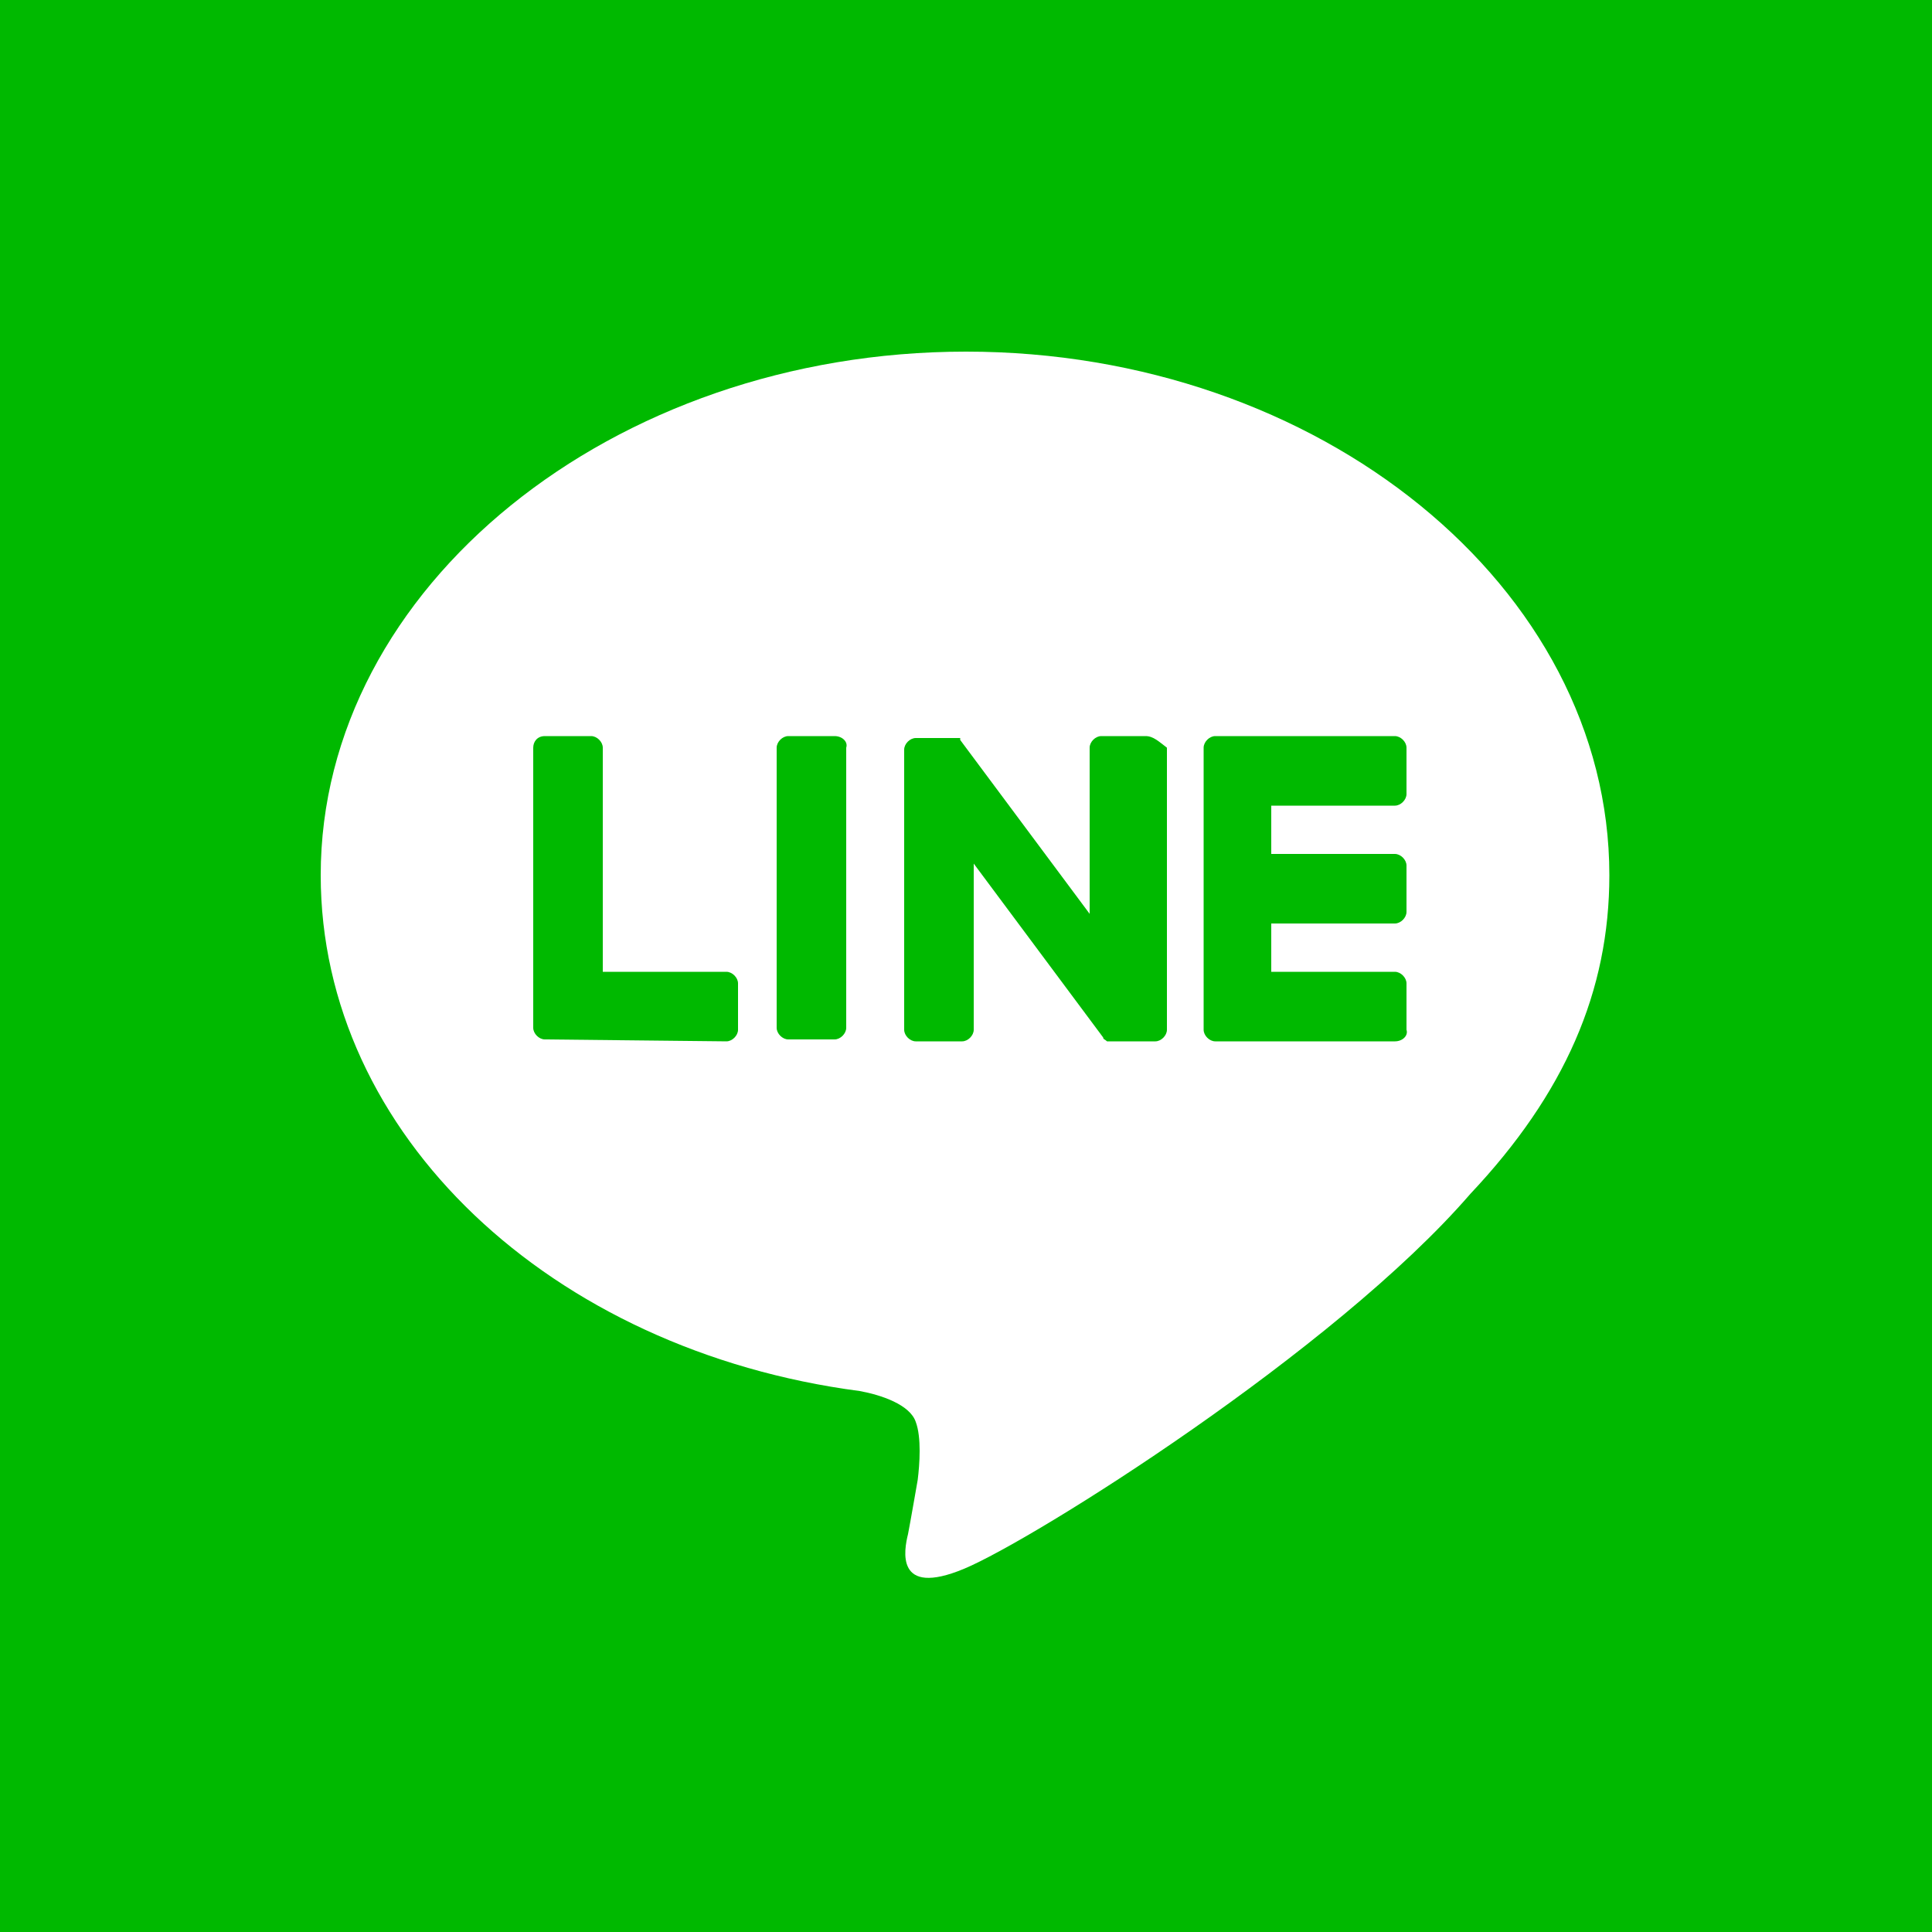
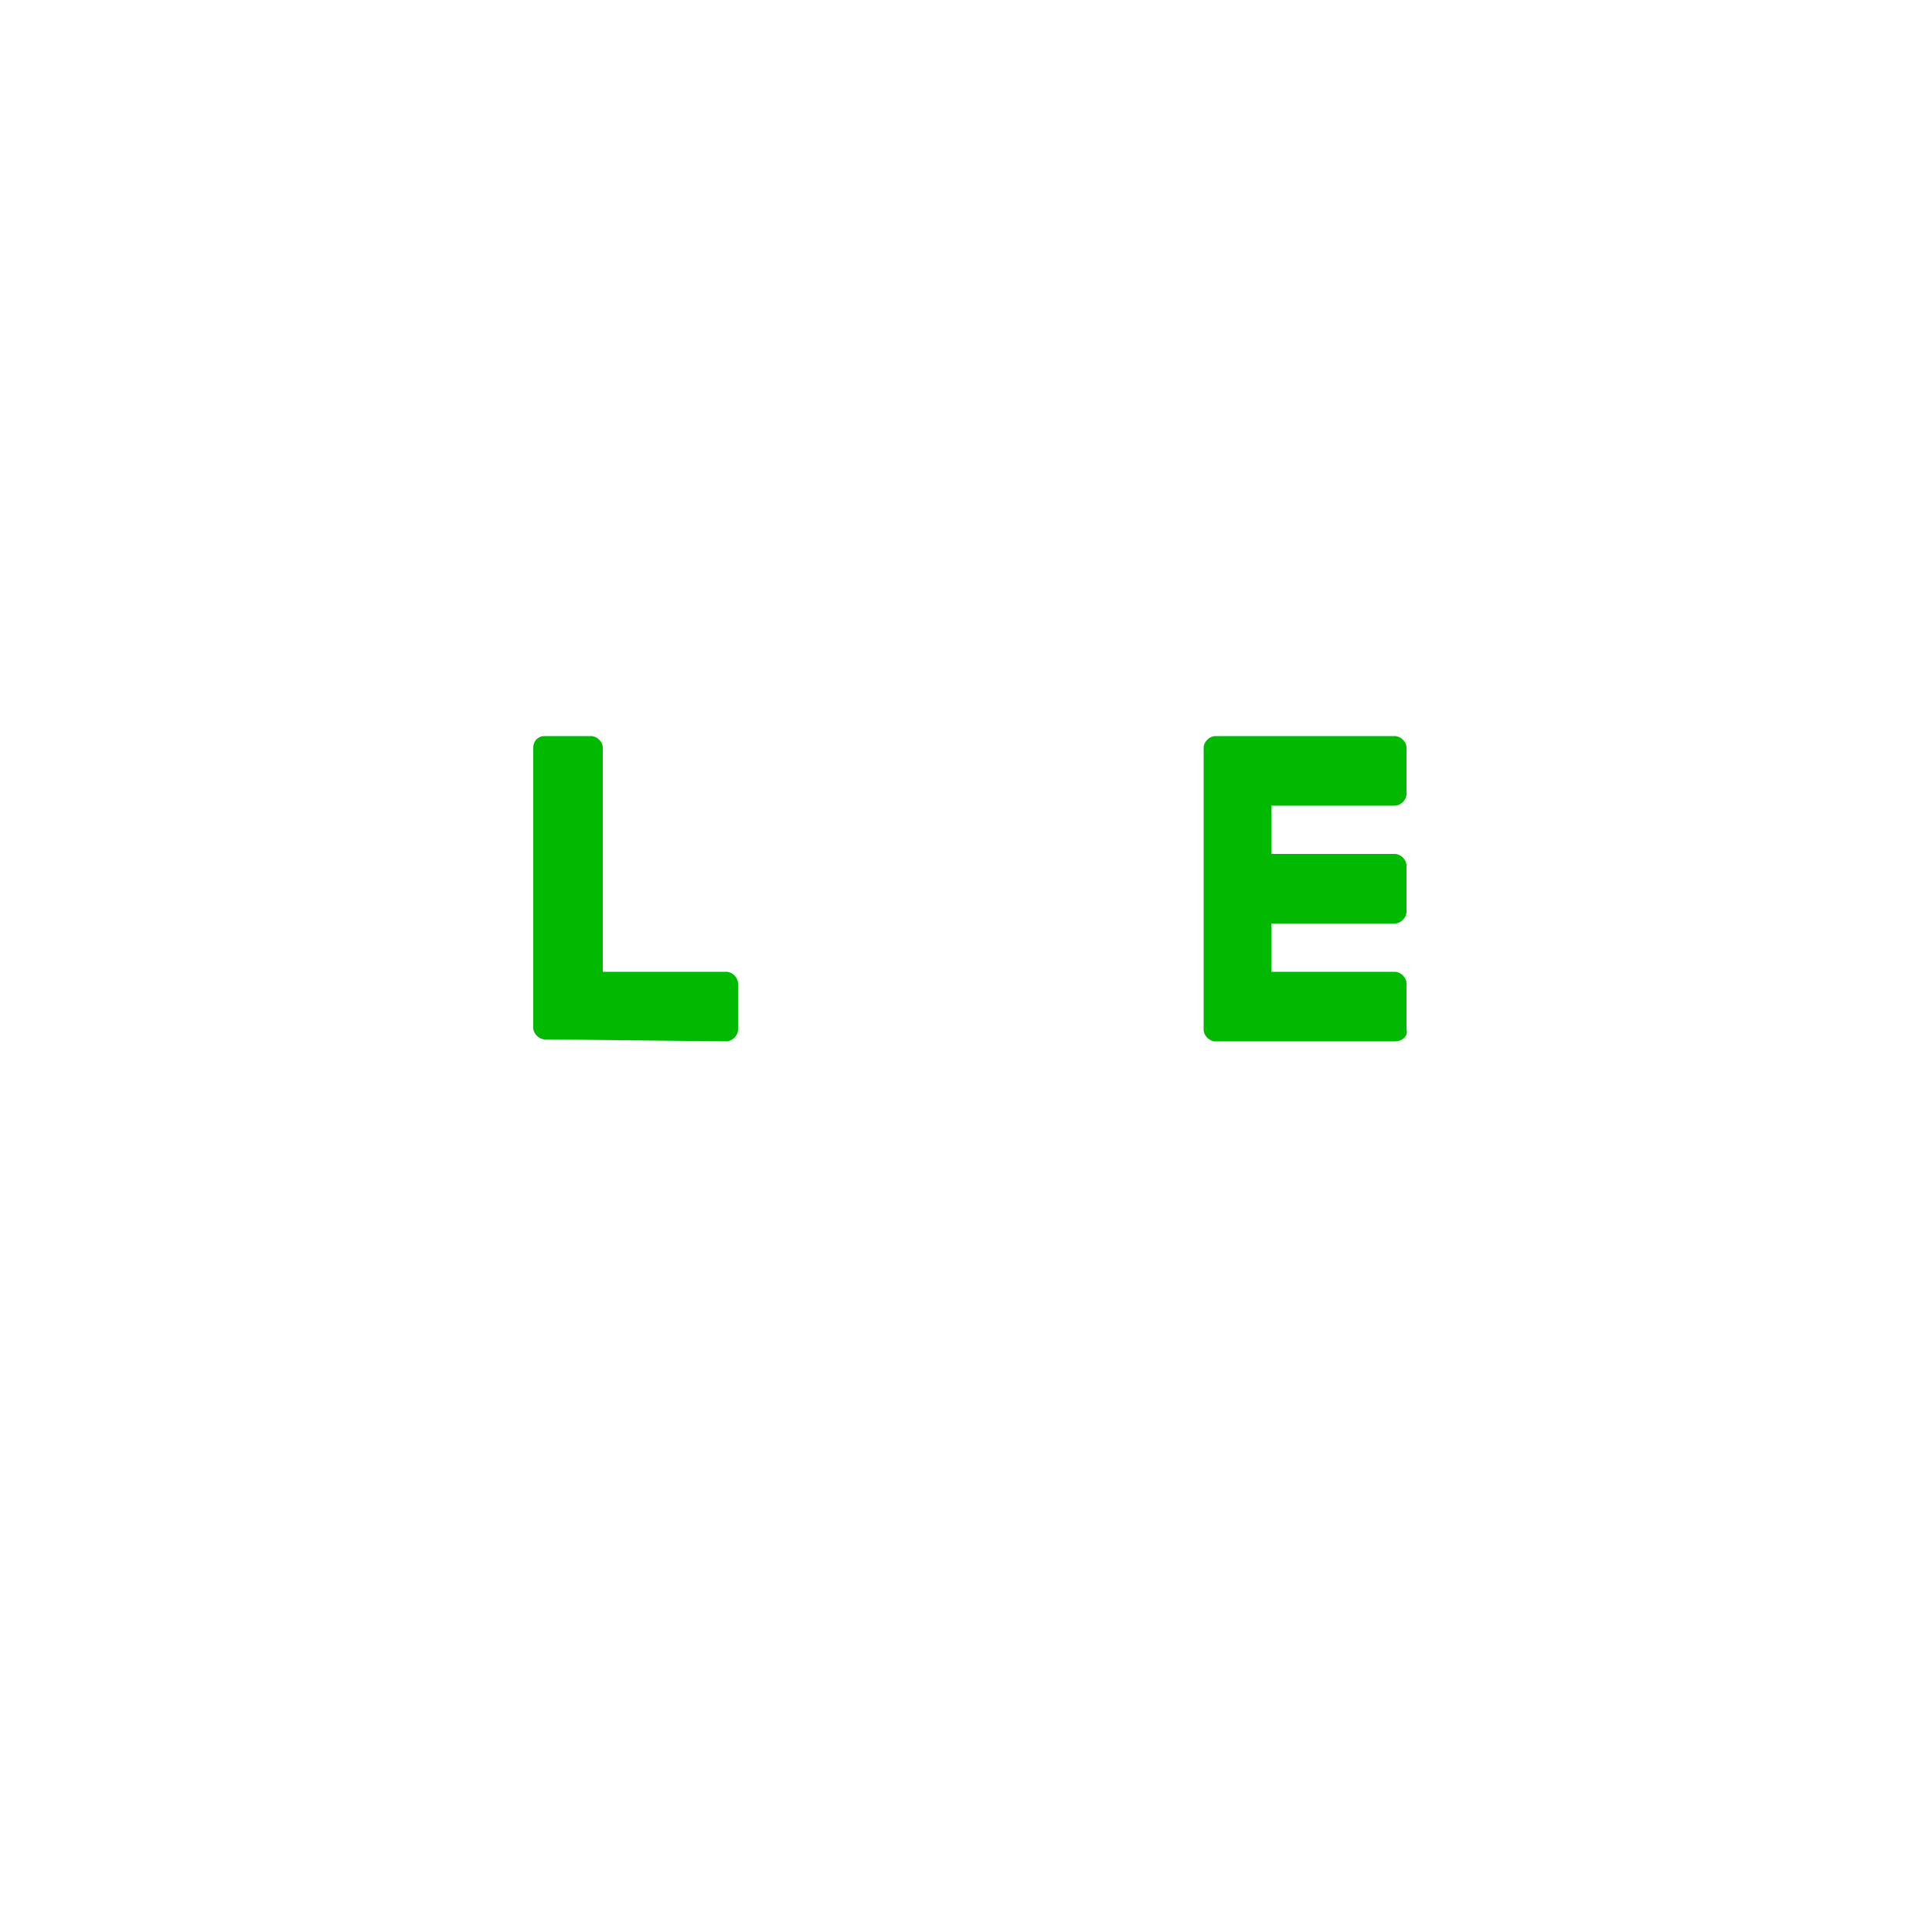
<svg xmlns="http://www.w3.org/2000/svg" version="1.1" id="Layer_1" x="0px" y="0px" viewBox="0 0 100 100" enable-background="new 0 0 100 100" xml:space="preserve">
-   <rect fill="#00B900" width="100" height="100" />
  <g>
    <g>
      <g>
        <g>
-           <path fill="#FFFFFF" d="M83.3,45.3c0-14.9-15-27.1-33.3-27.1S16.6,30.4,16.6,45.3c0,13.4,11.9,24.6,27.9,26.7      c1.1,0.2,2.6,0.7,2.9,1.6c0.3,0.8,0.2,2.2,0.1,3c0,0-0.4,2.3-0.5,2.8c-0.2,0.8-0.7,3.3,2.9,1.8c3.6-1.5,19.2-11.3,26.2-19.4l0,0      C81,56.6,83.3,51.3,83.3,45.3z" />
-         </g>
+           </g>
        <g>
          <path fill="#00B900" d="M72.2,53.9h-9.3h0c-0.3,0-0.6-0.3-0.6-0.6v0l0,0V38.7l0,0v0c0-0.3,0.3-0.6,0.6-0.6h0h9.3      c0.3,0,0.6,0.3,0.6,0.6v2.4c0,0.3-0.3,0.6-0.6,0.6h-6.4v2.5h6.4c0.3,0,0.6,0.3,0.6,0.6v2.4c0,0.3-0.3,0.6-0.6,0.6h-6.4v2.5h6.4      c0.3,0,0.6,0.3,0.6,0.6v2.4C72.9,53.6,72.6,53.9,72.2,53.9z" />
          <path fill="#00B900" d="M37.6,53.9c0.3,0,0.6-0.3,0.6-0.6v-2.4c0-0.3-0.3-0.6-0.6-0.6h-6.4V38.7c0-0.3-0.3-0.6-0.6-0.6h-2.4      c-0.4,0-0.6,0.3-0.6,0.6v14.5l0,0v0c0,0.3,0.3,0.6,0.6,0.6h0L37.6,53.9L37.6,53.9z" />
-           <path fill="#00B900" d="M43.2,38.1h-2.4c-0.3,0-0.6,0.3-0.6,0.6v14.5c0,0.3,0.3,0.6,0.6,0.6h2.4c0.3,0,0.6-0.3,0.6-0.6V38.7      C43.9,38.4,43.6,38.1,43.2,38.1z" />
-           <path fill="#00B900" d="M59.3,38.1H57c-0.3,0-0.6,0.3-0.6,0.6v8.6l-6.7-9c0,0,0,0,0-0.1l0,0c0,0,0,0,0,0l0,0c0,0,0,0,0,0      c0,0,0,0,0,0c0,0,0,0,0,0s0,0,0,0c0,0,0,0,0,0c0,0,0,0,0,0c0,0,0,0,0,0c0,0,0,0,0,0c0,0,0,0,0,0c0,0,0,0,0,0c0,0,0,0,0,0      c0,0,0,0,0,0s0,0,0,0s0,0,0,0s0,0,0,0h-2.3c-0.3,0-0.6,0.3-0.6,0.6v14.5c0,0.3,0.3,0.6,0.6,0.6h2.4c0.3,0,0.6-0.3,0.6-0.6v-8.6      l6.7,9c0,0.1,0.1,0.1,0.2,0.2c0,0,0,0,0,0s0,0,0,0c0,0,0,0,0,0c0,0,0,0,0,0s0,0,0,0s0,0,0,0c0,0,0,0,0,0h0c0,0,0.1,0,0.2,0h2.3      c0.3,0,0.6-0.3,0.6-0.6V38.7C60,38.4,59.7,38.1,59.3,38.1z" />
        </g>
      </g>
    </g>
  </g>
</svg>